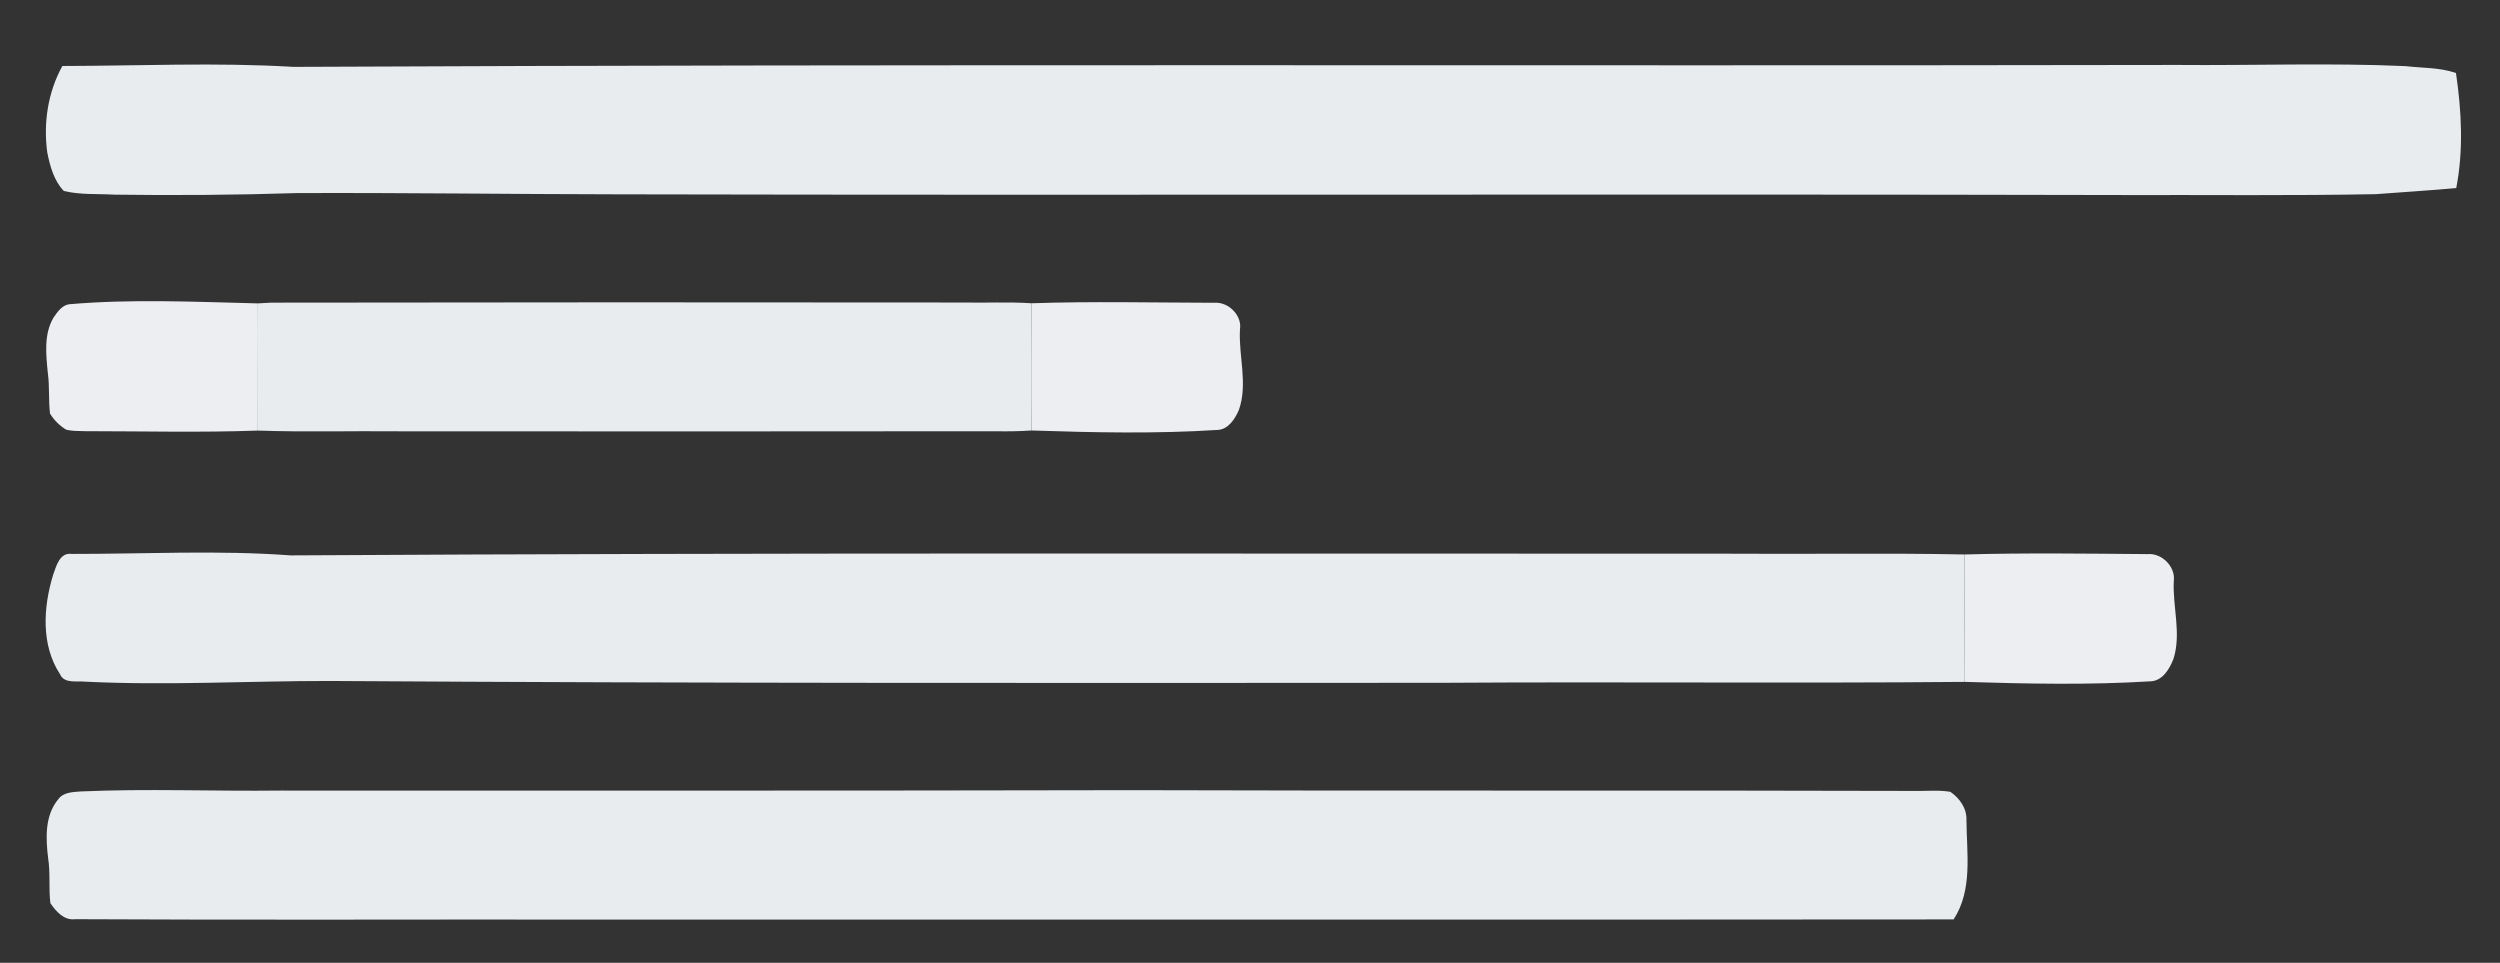
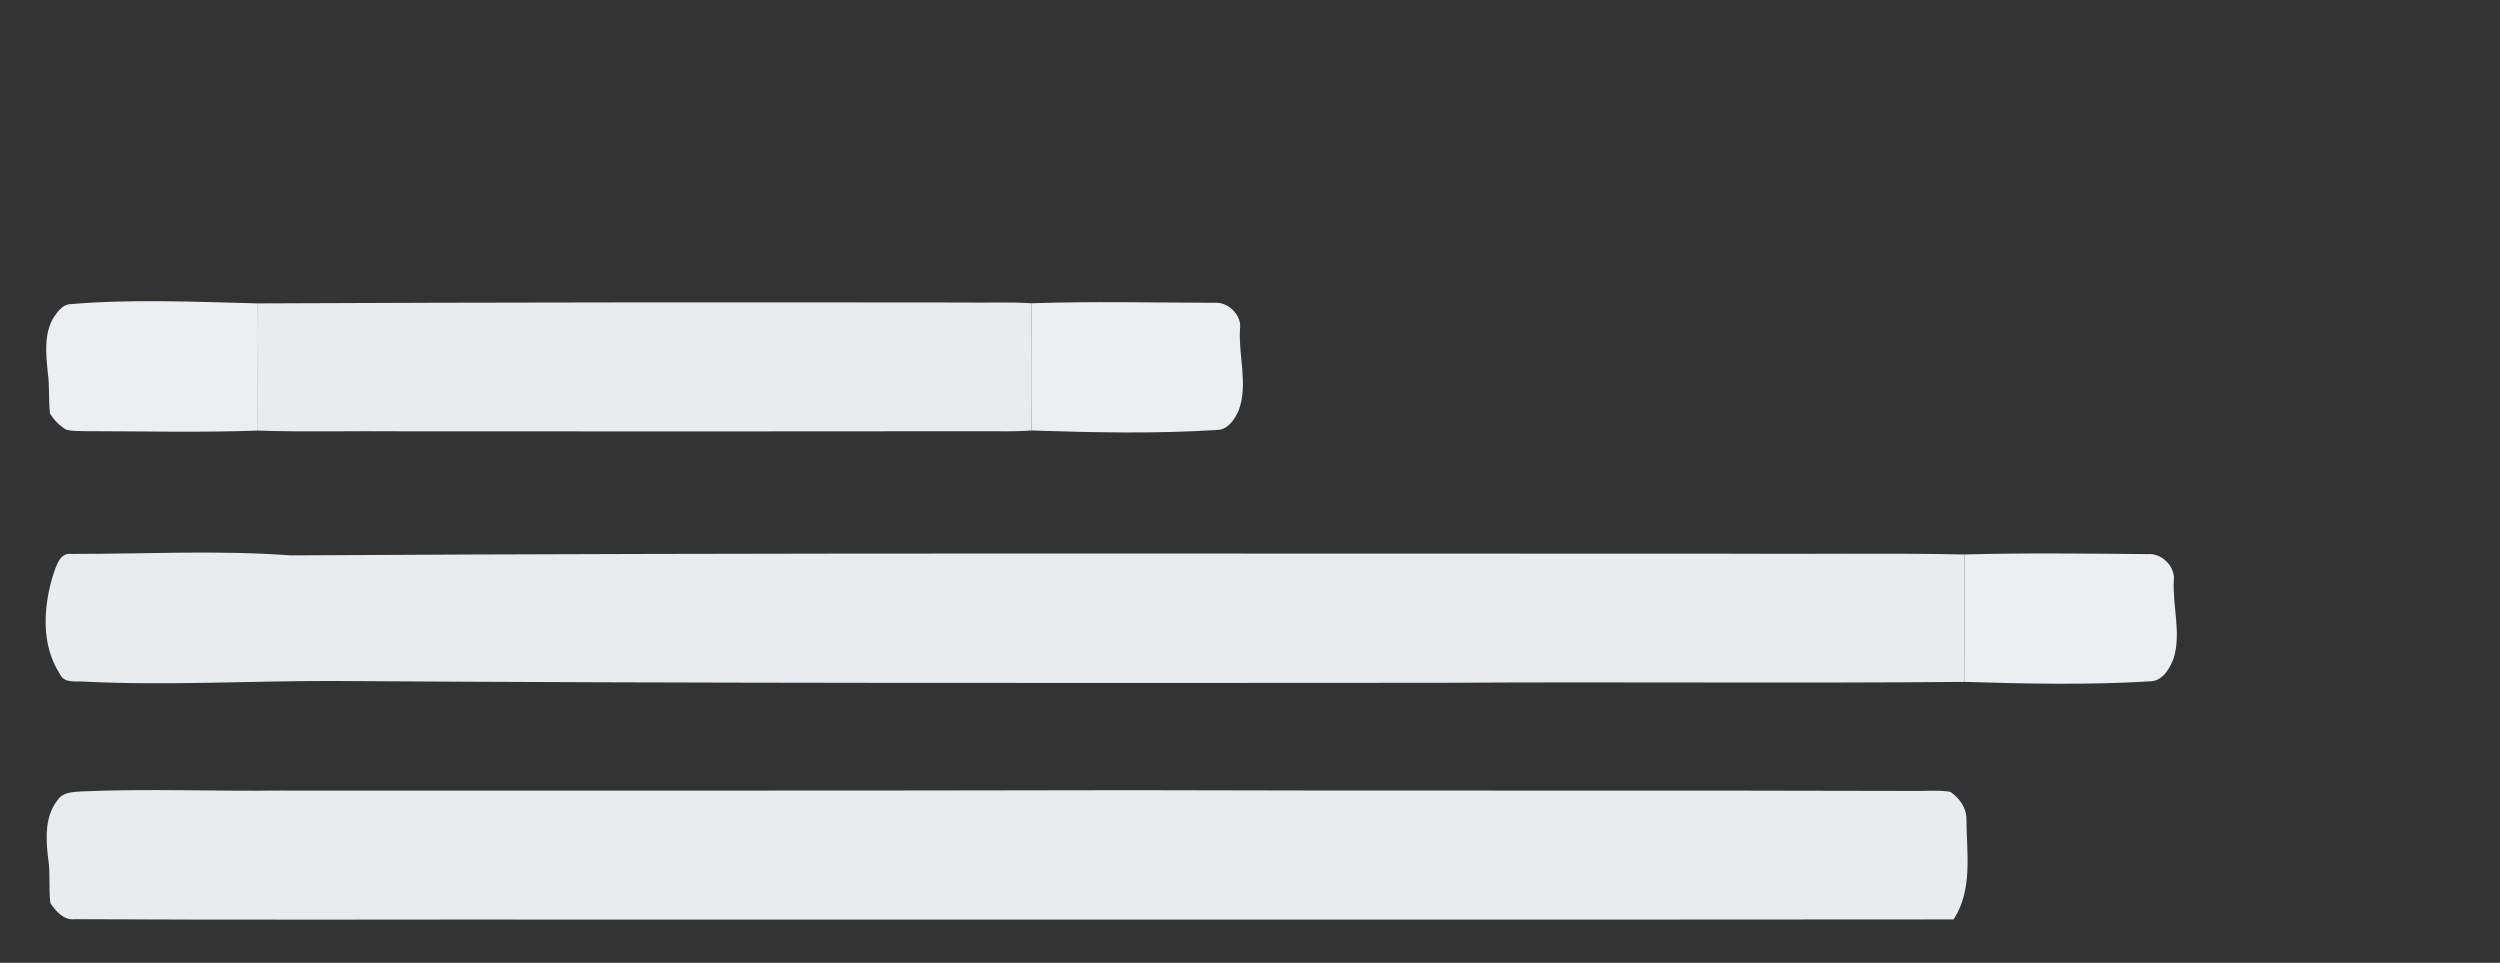
<svg xmlns="http://www.w3.org/2000/svg" width="766pt" height="295pt" viewBox="0 0 766 295">
  <rect x="0" y="0" width="766" height="295" fill="#333333" stroke="none" />
  <g id="#fefefeff" />
  <g id="#e8ecefff">
-     <path fill="#e8ecef" opacity="1.00" d=" M 19.11 20.22 C 42.70 20.18 66.32 19.08 89.90 20.49 C 282.27 19.58 474.64 20.25 667.01 19.90 C 690.34 20.11 713.70 19.22 737.03 20.26 C 742.19 20.87 747.54 20.64 752.51 22.37 C 754.22 34.02 754.86 46.00 752.59 57.62 C 744.39 58.38 736.18 58.85 727.98 59.49 C 702.33 59.99 676.68 59.69 651.03 59.76 C 497.04 59.40 343.05 59.88 189.05 59.54 C 156.37 59.50 123.69 59.03 91.00 59.16 C 72.35 59.75 53.68 59.90 35.03 59.64 C 29.87 59.33 24.59 59.76 19.54 58.50 C 16.50 55.33 15.30 50.84 14.47 46.63 C 13.26 37.64 14.69 28.20 19.11 20.22 Z" />
-     <path fill="#e8ecef" opacity="1.00" d=" M 79.02 92.96 C 80.35 92.87 81.69 92.79 83.03 92.73 C 153.66 92.61 224.29 92.61 294.93 92.69 C 301.95 92.84 308.99 92.45 316.01 92.92 C 316.00 105.91 315.89 118.90 316.03 131.90 C 312.33 132.16 308.62 132.20 304.92 132.13 C 243.97 132.19 183.01 132.21 122.05 132.15 C 107.70 132.01 93.35 132.42 79.01 131.93 C 78.97 118.94 79.09 105.95 79.02 92.96 Z" />
+     <path fill="#e8ecef" opacity="1.00" d=" M 79.02 92.96 C 153.66 92.61 224.29 92.61 294.93 92.69 C 301.95 92.84 308.99 92.45 316.01 92.92 C 316.00 105.91 315.89 118.90 316.03 131.90 C 312.33 132.16 308.62 132.20 304.92 132.13 C 243.97 132.19 183.01 132.21 122.05 132.15 C 107.70 132.01 93.35 132.42 79.01 131.93 C 78.97 118.94 79.09 105.95 79.02 92.96 Z" />
    <path fill="#e8ecef" opacity="1.00" d=" M 22.01 169.72 C 44.35 169.75 66.74 168.52 89.05 170.17 C 235.67 169.31 382.29 169.68 528.92 169.65 C 553.27 169.83 577.64 169.40 601.98 169.89 C 601.96 182.90 601.94 195.91 602.01 208.93 C 548.69 209.41 495.35 208.86 442.03 209.21 C 328.36 209.28 214.70 209.38 101.04 208.65 C 76.04 208.63 51.03 210.09 26.04 208.86 C 23.43 208.56 19.71 209.57 18.38 206.56 C 12.51 197.63 13.27 185.97 16.27 176.15 C 17.27 173.44 18.24 169.21 22.01 169.72 Z" />
    <path fill="#e8ecef" opacity="1.00" d=" M 17.88 244.85 C 19.45 242.71 22.32 242.70 24.71 242.50 C 45.14 241.60 65.59 242.48 86.02 242.23 C 173.02 242.23 260.01 242.30 347.00 242.11 C 426.65 242.38 506.29 242.09 585.94 242.34 C 589.81 242.44 593.74 241.98 597.58 242.61 C 600.42 244.55 602.65 247.67 602.52 251.24 C 602.58 261.43 604.51 272.64 598.59 281.71 C 460.74 281.84 322.87 281.72 185.01 281.77 C 131.00 281.67 76.98 281.94 22.97 281.64 C 19.59 282.07 17.13 279.23 15.43 276.72 C 14.88 272.15 15.47 267.51 14.75 262.95 C 14.00 256.83 13.69 249.88 17.88 244.85 Z" />
  </g>
  <g id="#eceef1ff">
    <path fill="#eceef1" opacity="1.00" d=" M 21.09 93.23 C 40.36 91.56 59.72 92.49 79.02 92.96 C 79.09 105.95 78.97 118.94 79.01 131.93 C 61.35 132.56 43.67 132.12 26.01 132.11 C 24.09 132.05 22.13 132.12 20.25 131.64 C 18.25 130.43 16.53 128.70 15.32 126.71 C 14.83 122.58 15.23 118.39 14.65 114.26 C 14.10 108.62 13.39 102.42 16.40 97.31 C 17.57 95.63 18.93 93.60 21.09 93.23 Z" />
    <path fill="#eceef1" opacity="1.00" d=" M 316.01 92.92 C 334.67 92.29 353.36 92.73 372.03 92.77 C 376.35 92.40 380.67 96.63 379.92 101.02 C 379.49 109.21 382.40 117.64 379.59 125.63 C 378.40 128.36 376.36 131.60 373.05 131.73 C 354.06 132.95 335.02 132.52 316.03 131.90 C 315.89 118.90 316.00 105.91 316.01 92.92 Z" />
    <path fill="#eceef1" opacity="1.00" d=" M 601.98 169.89 C 620.66 169.37 639.35 169.63 658.03 169.78 C 662.37 169.39 666.63 173.64 666.05 178.00 C 665.65 185.96 668.43 194.11 665.94 201.91 C 664.76 204.93 662.63 208.58 659.00 208.75 C 640.02 209.92 621.00 209.51 602.01 208.93 C 601.94 195.91 601.96 182.90 601.98 169.89 Z" />
  </g>
</svg>